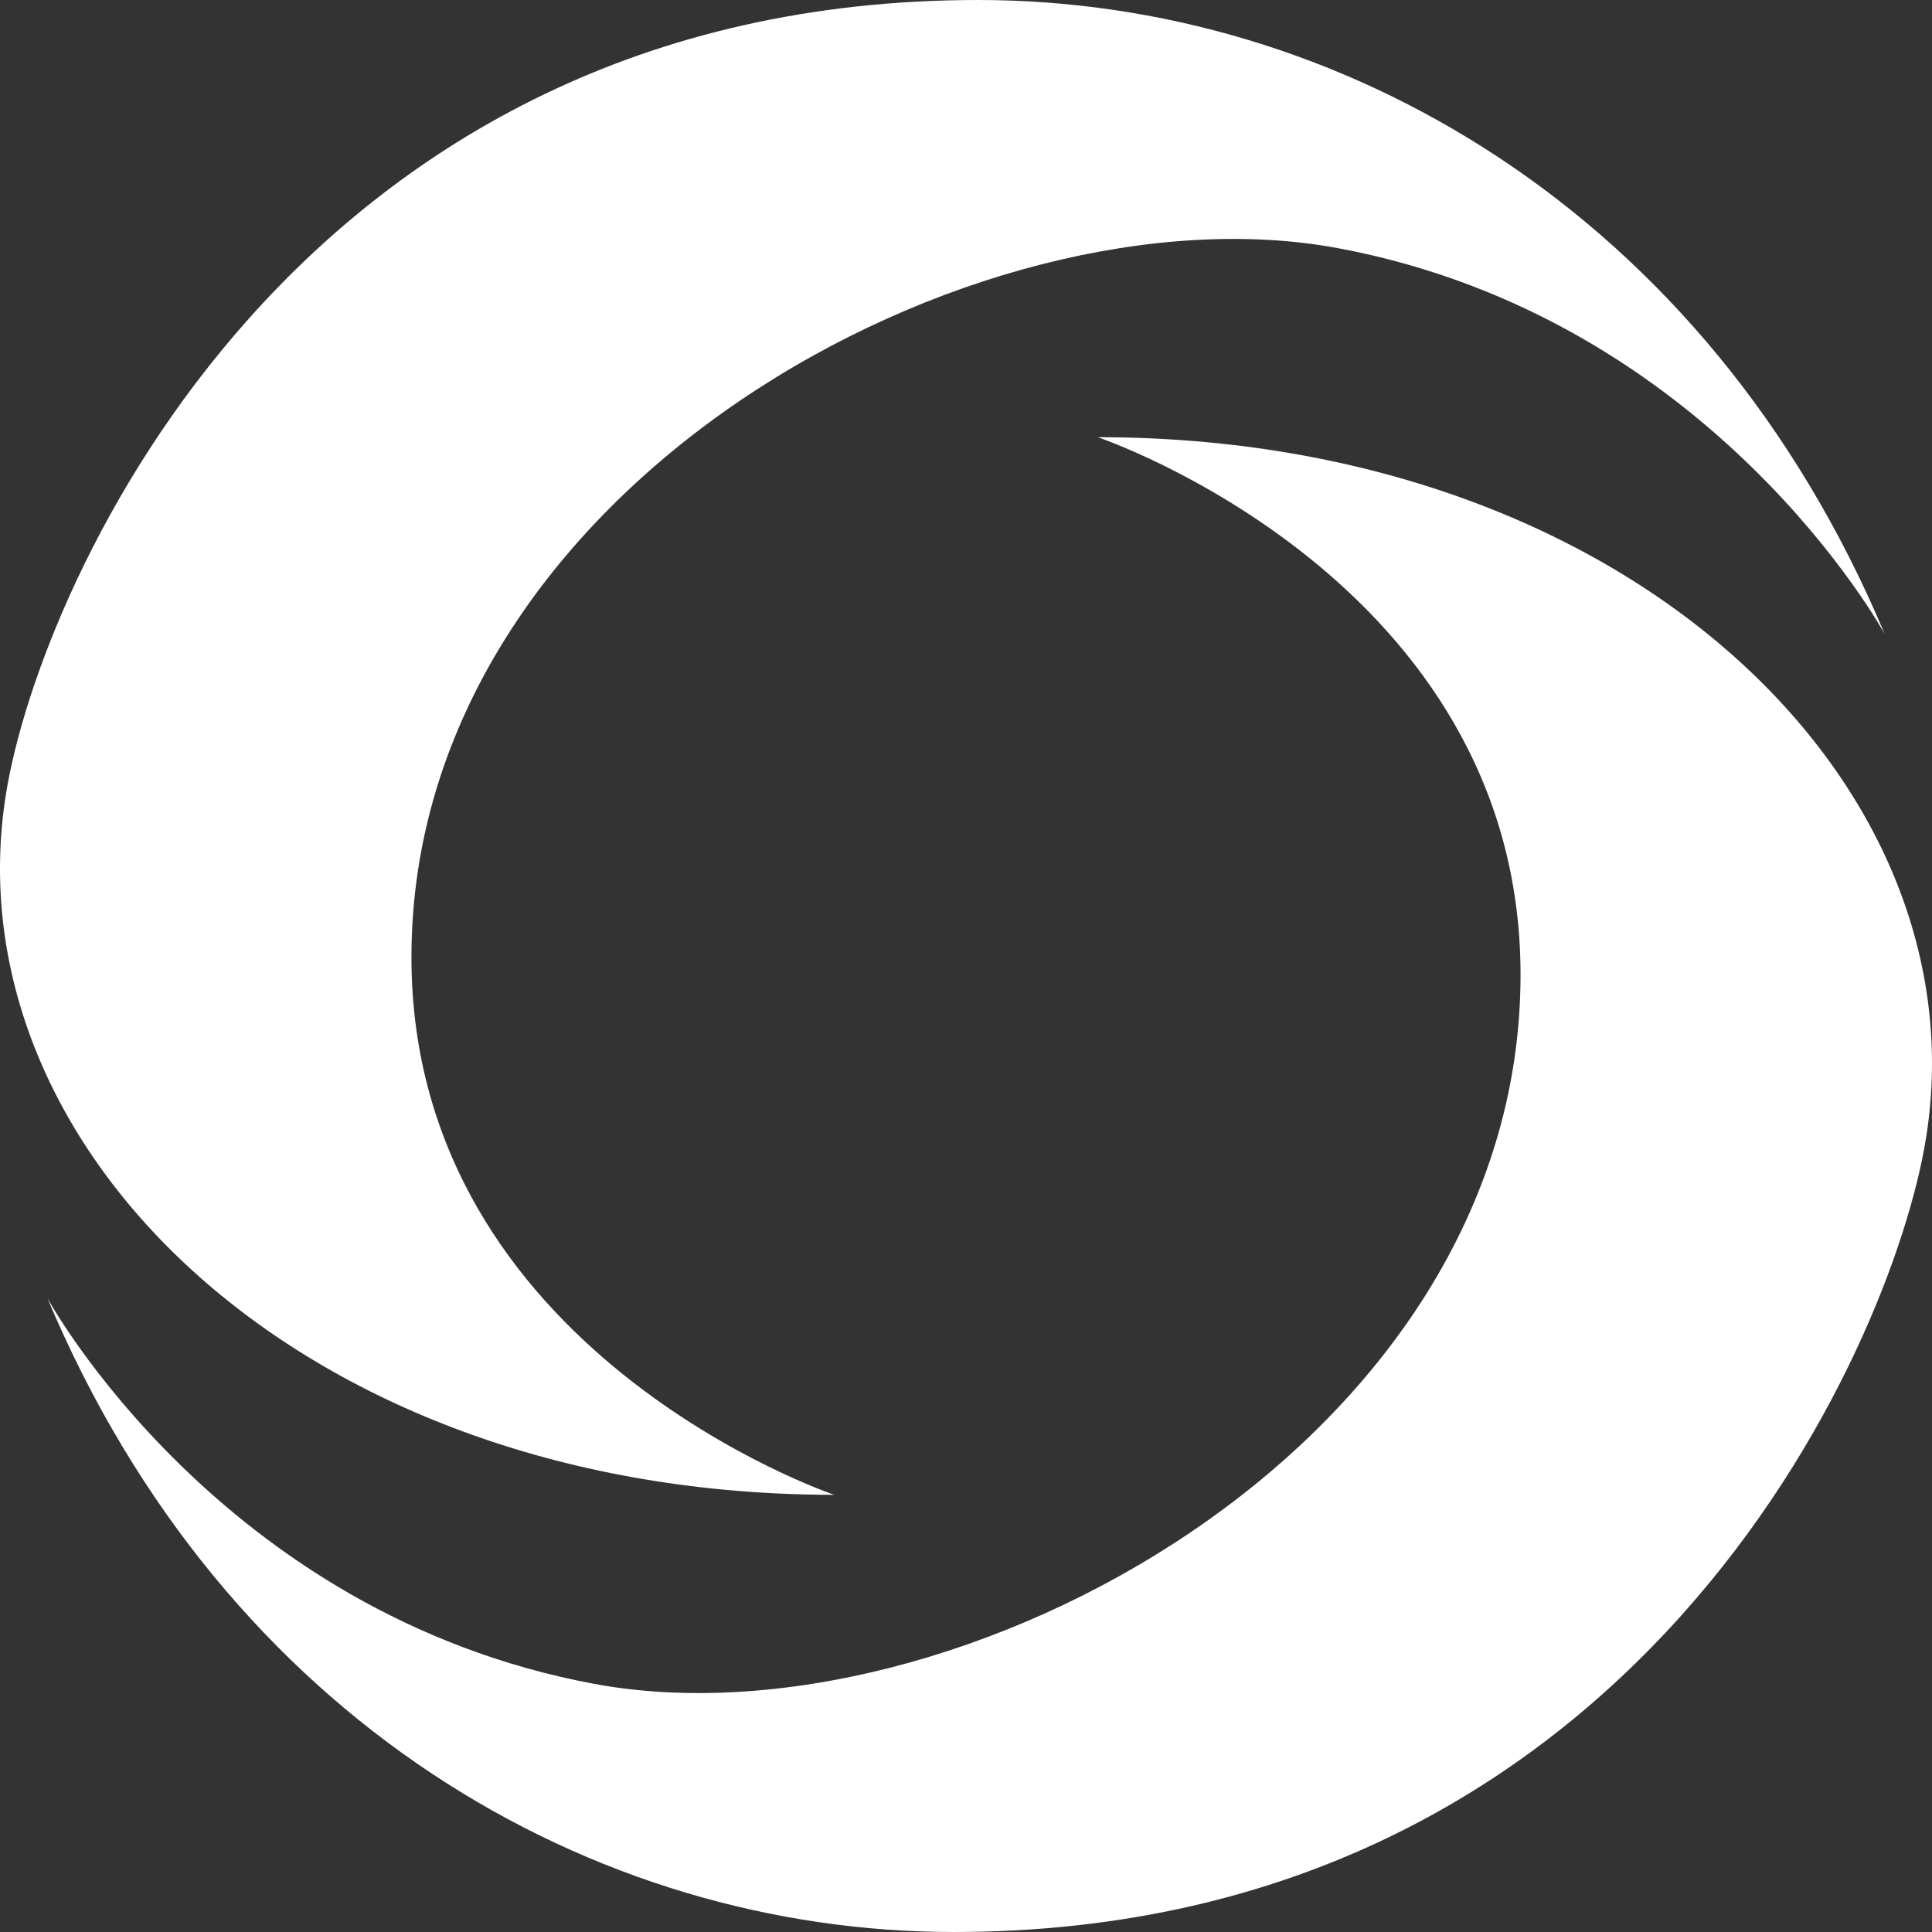
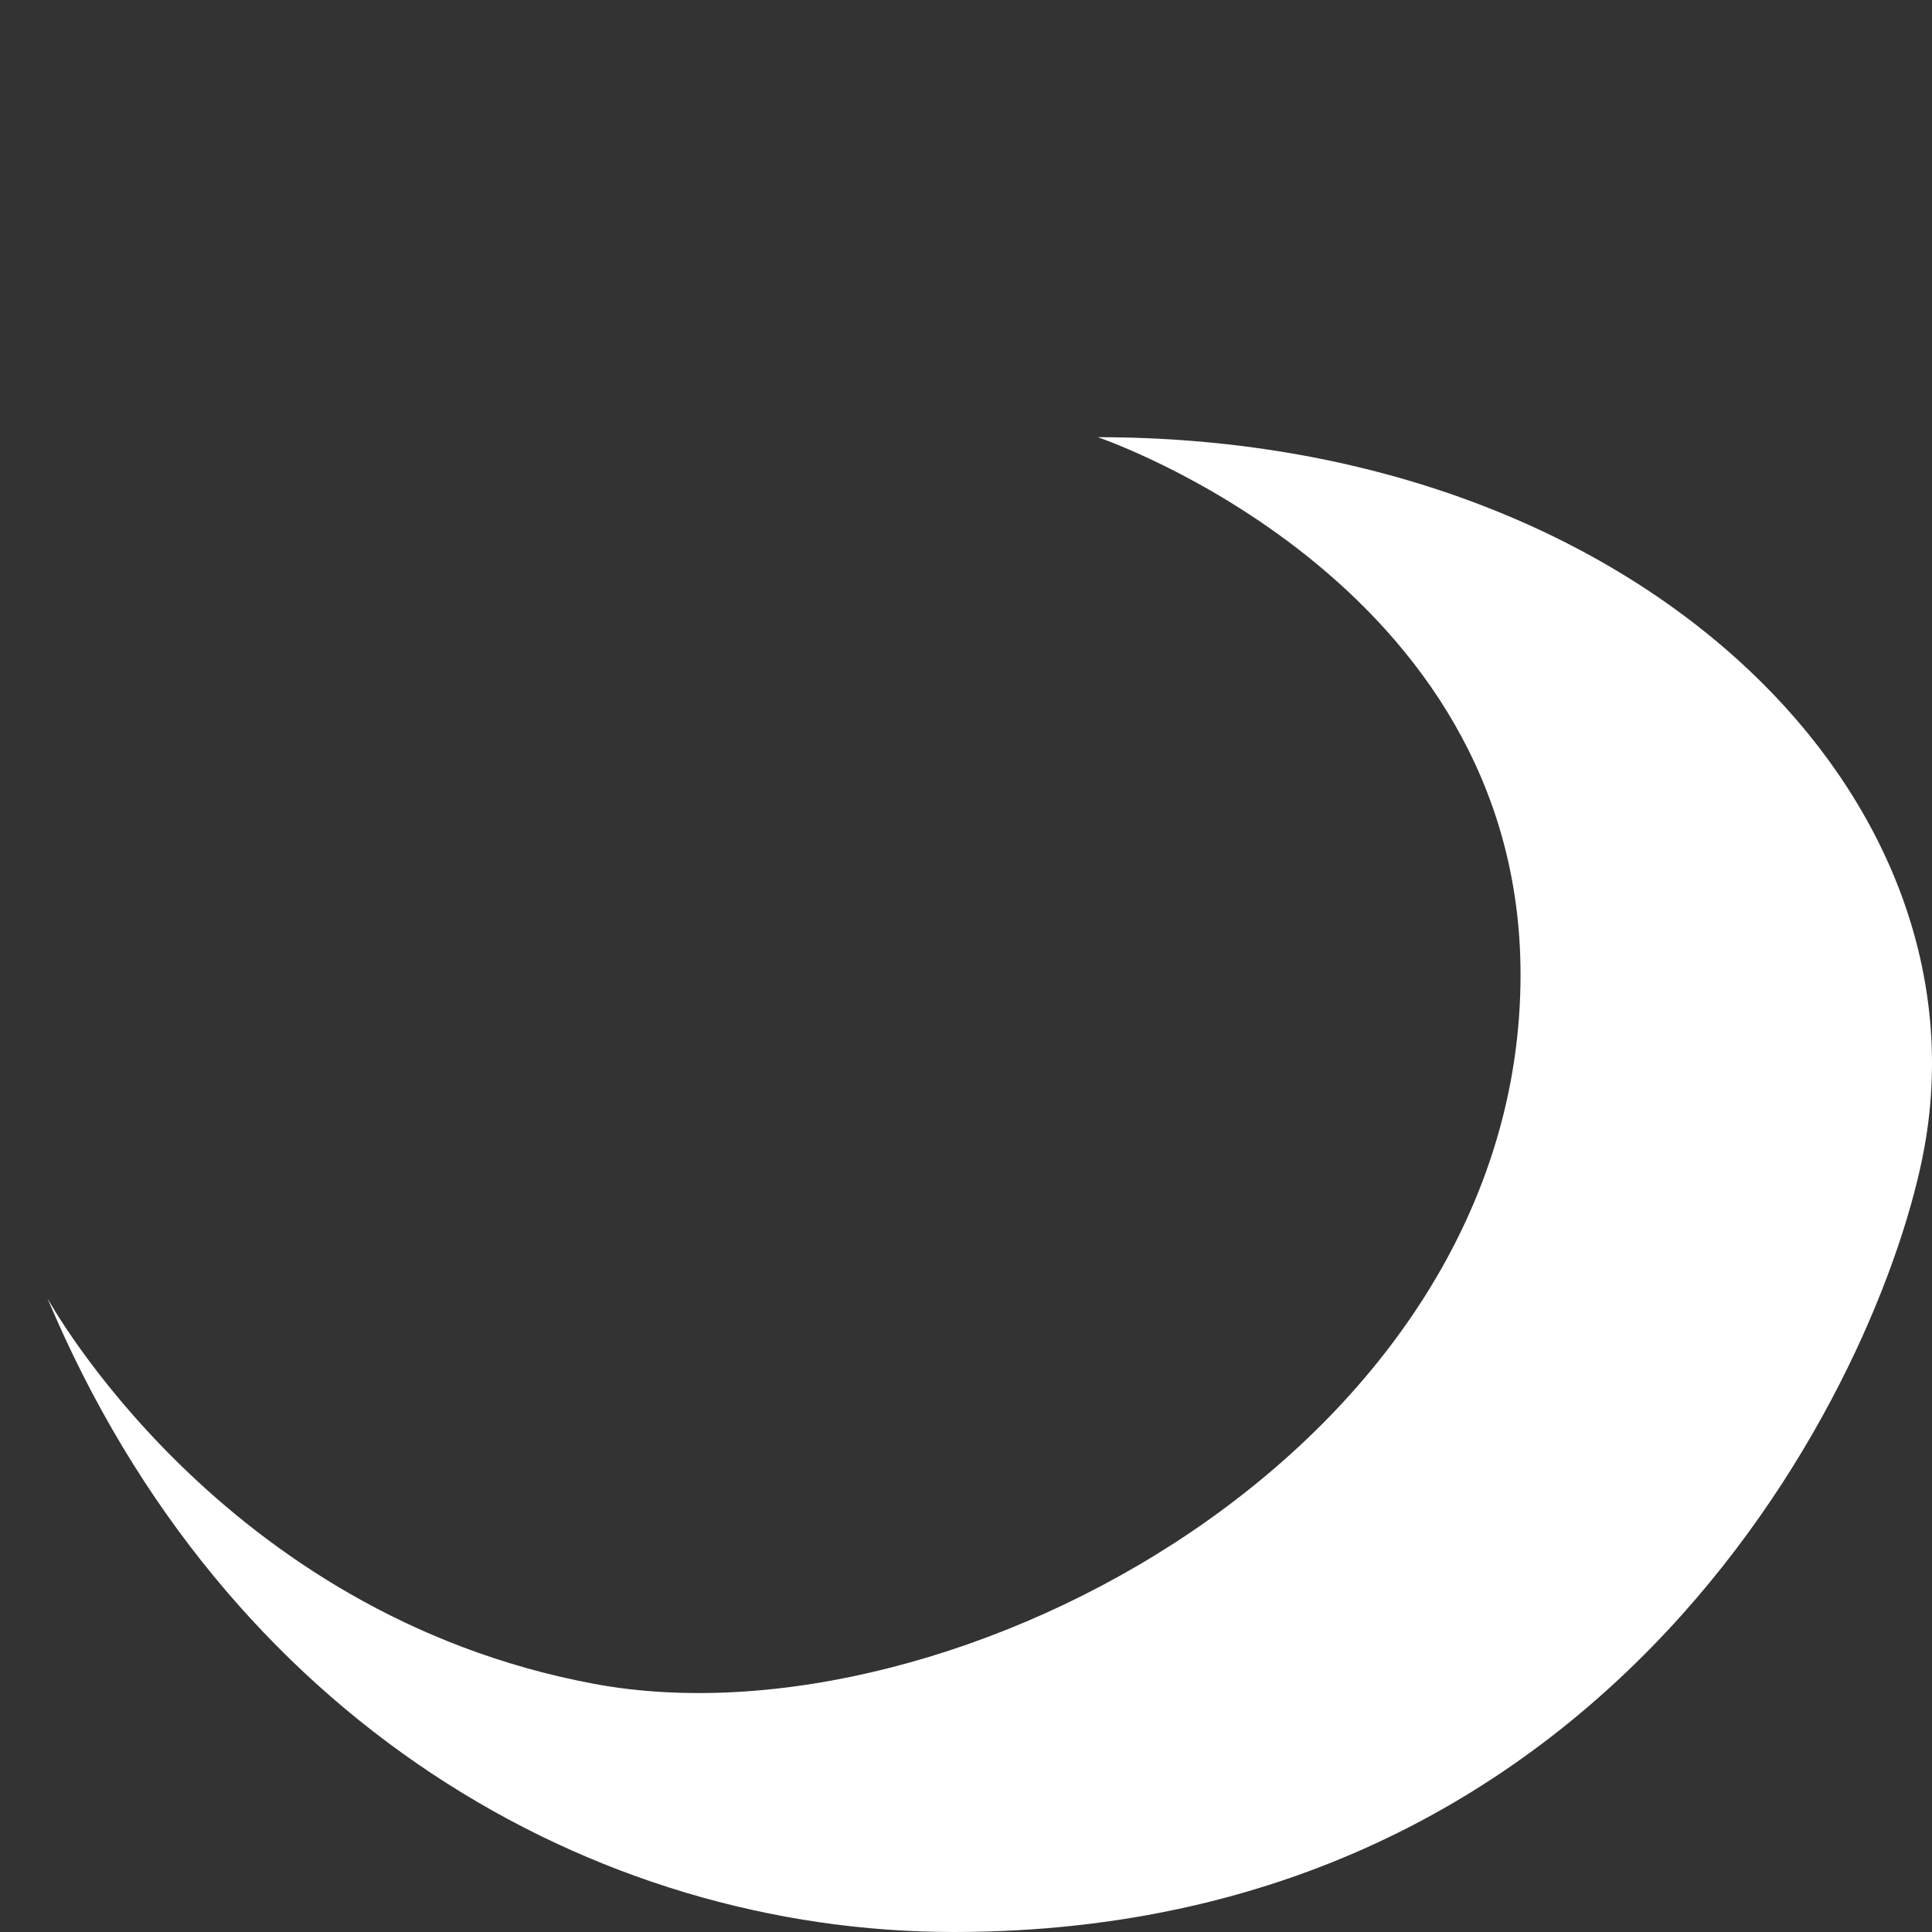
<svg xmlns="http://www.w3.org/2000/svg" version="1.1" width="218" height="218">
  <rect width="100%" height="100%" fill="#333333" stroke="none" />
  <svg width="218" height="218" viewBox="0 0 218 218" fill="none">
    <path fill-rule="evenodd" clip-rule="evenodd" d="M171.573 109.98C171.573 65.402 123.869 49.331 123.869 49.331C183.706 49.331 223.741 88.42 217.327 128.406C213.453 152.554 184.196 218 107.612 218C67.008 218 25.435 194.275 5.342 146.468C5.342 146.468 24.724 182.099 67.008 189.994C107.612 197.576 171.573 163.188 171.573 109.98Z" fill="white" />
-     <path fill-rule="evenodd" clip-rule="evenodd" d="M46.427 108.02C46.427 152.598 94.131 168.669 94.131 168.669C34.294 168.669 -5.741 129.58 0.673 89.594C4.547 65.446 33.804 -3.36708e-07 110.388 0C150.992 1.24411e-07 192.565 23.725 212.658 71.532C212.658 71.532 193.276 35.901 150.992 28.006C110.388 20.424 46.427 54.812 46.427 108.02Z" fill="white" />
  </svg>
  <style>@media (prefers-color-scheme: light) { :root { filter: contrast(1) brightness(0.1); } }
@media (prefers-color-scheme: dark) { :root { filter: none; } }
</style>
</svg>